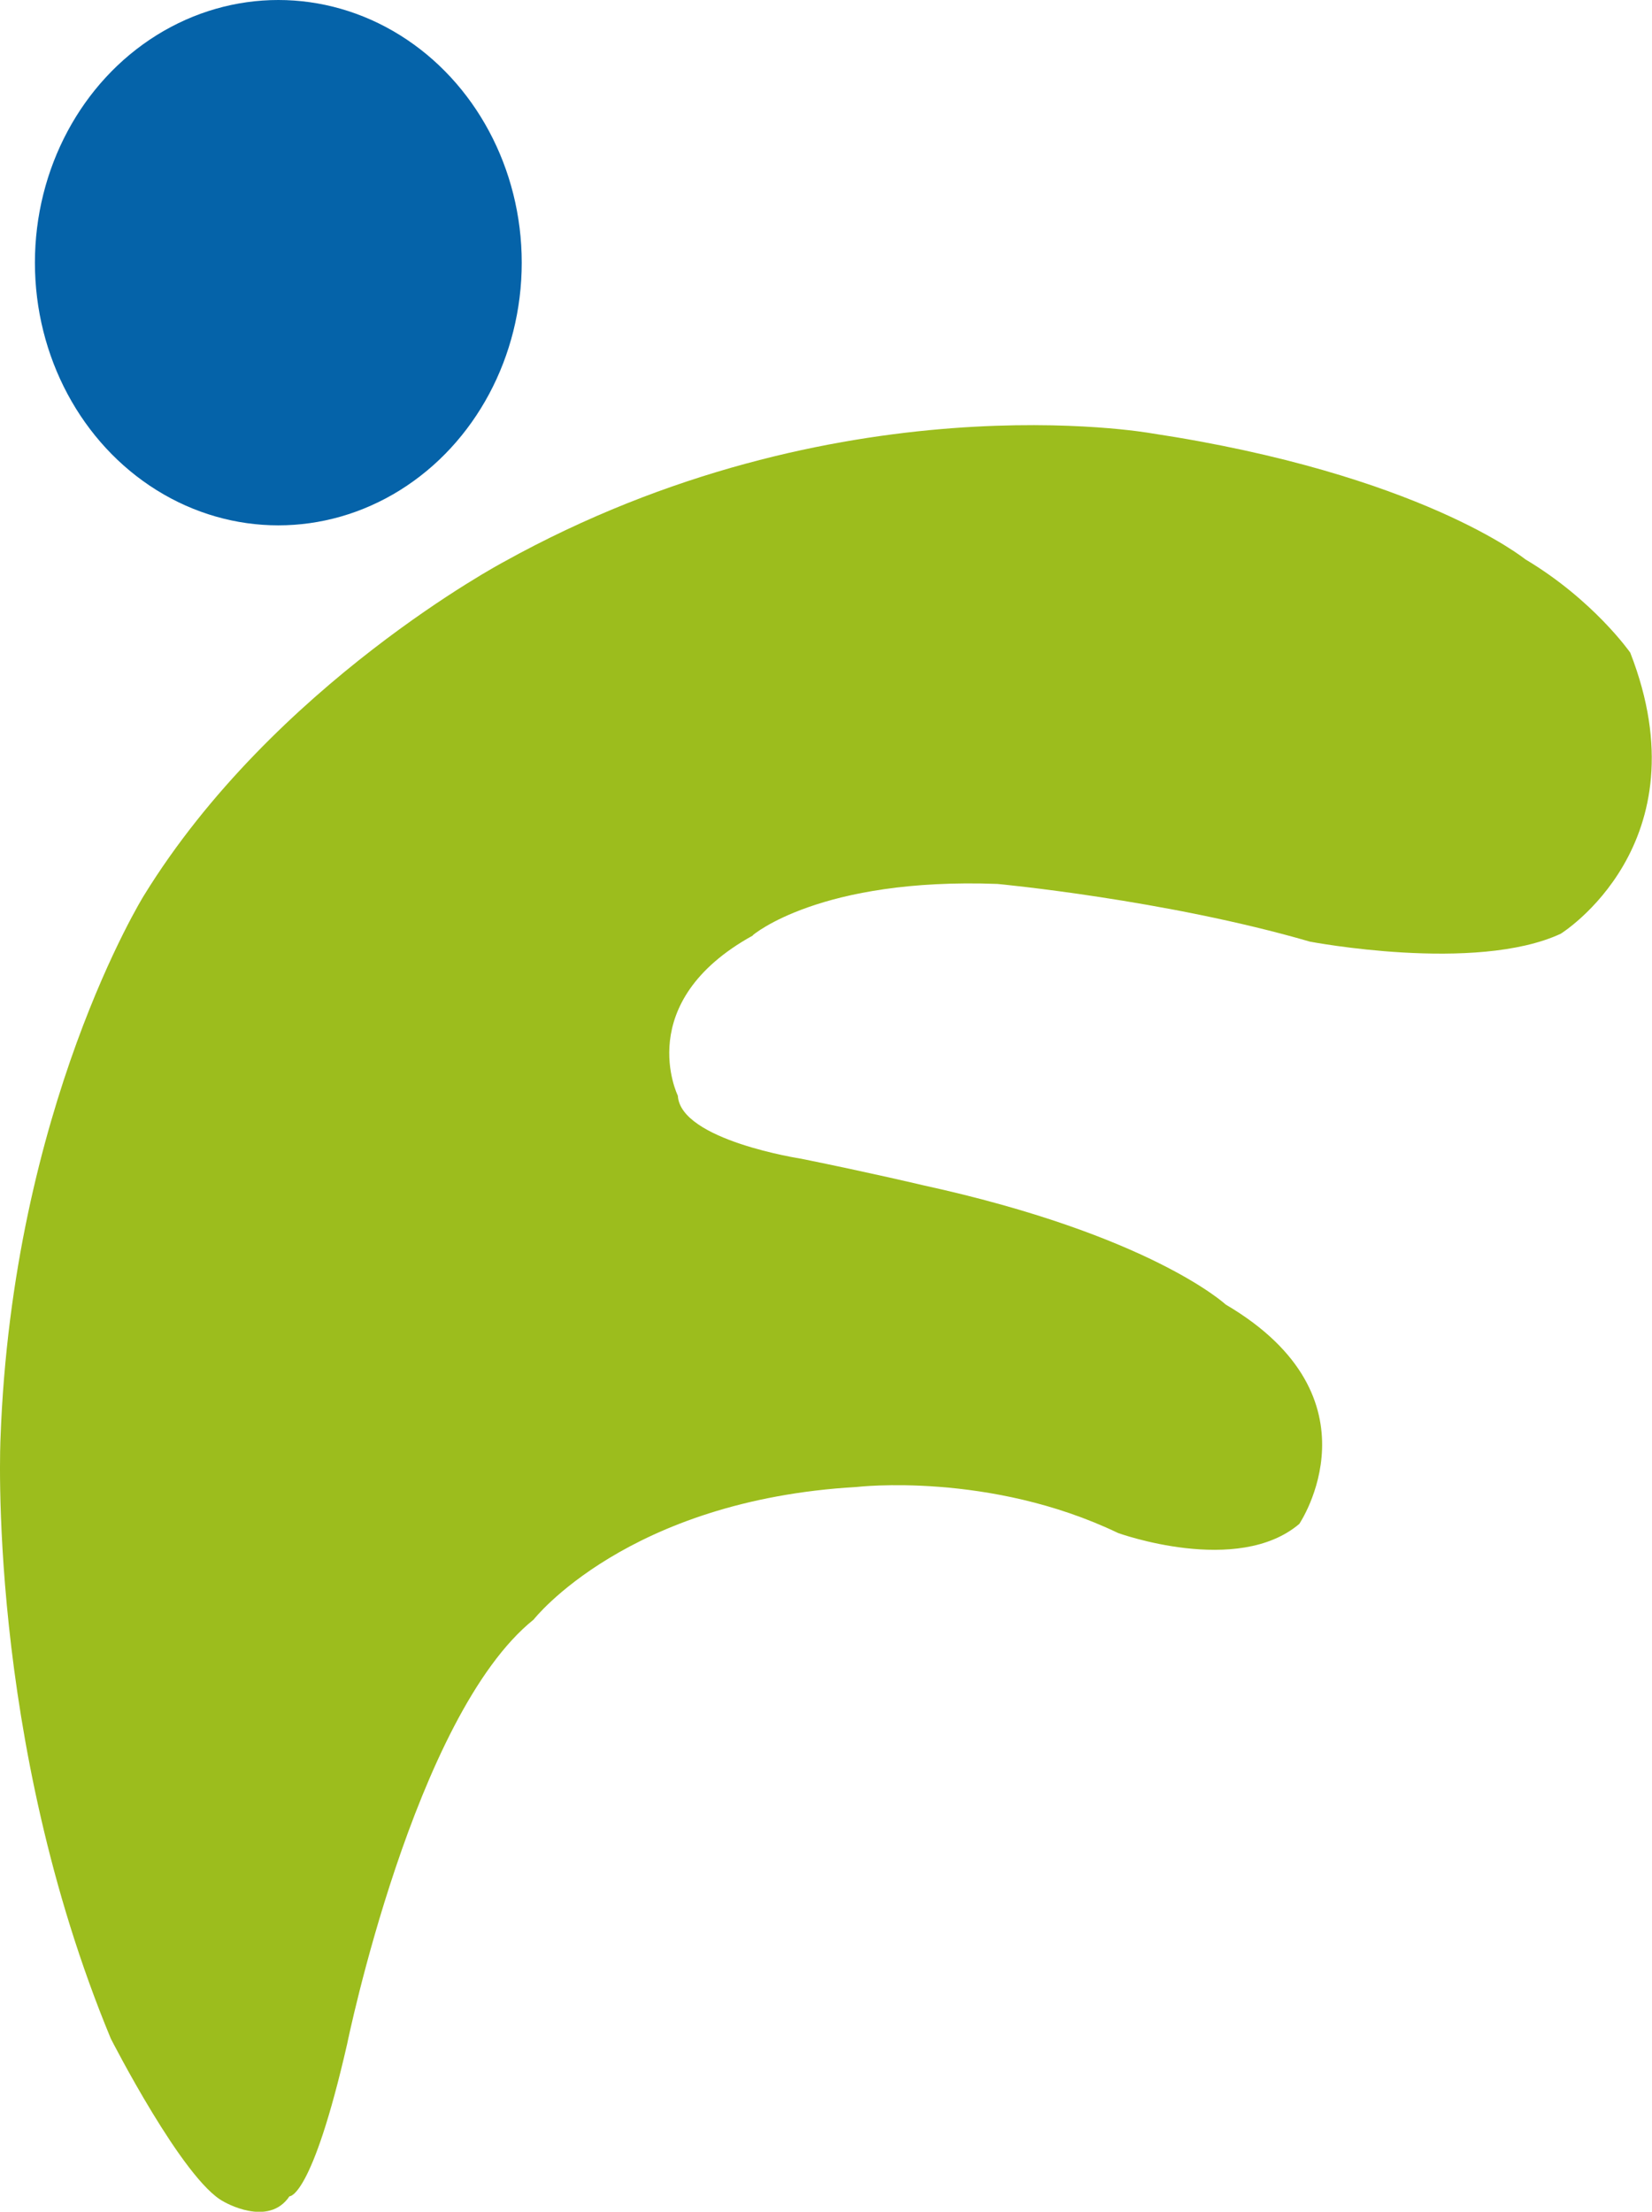
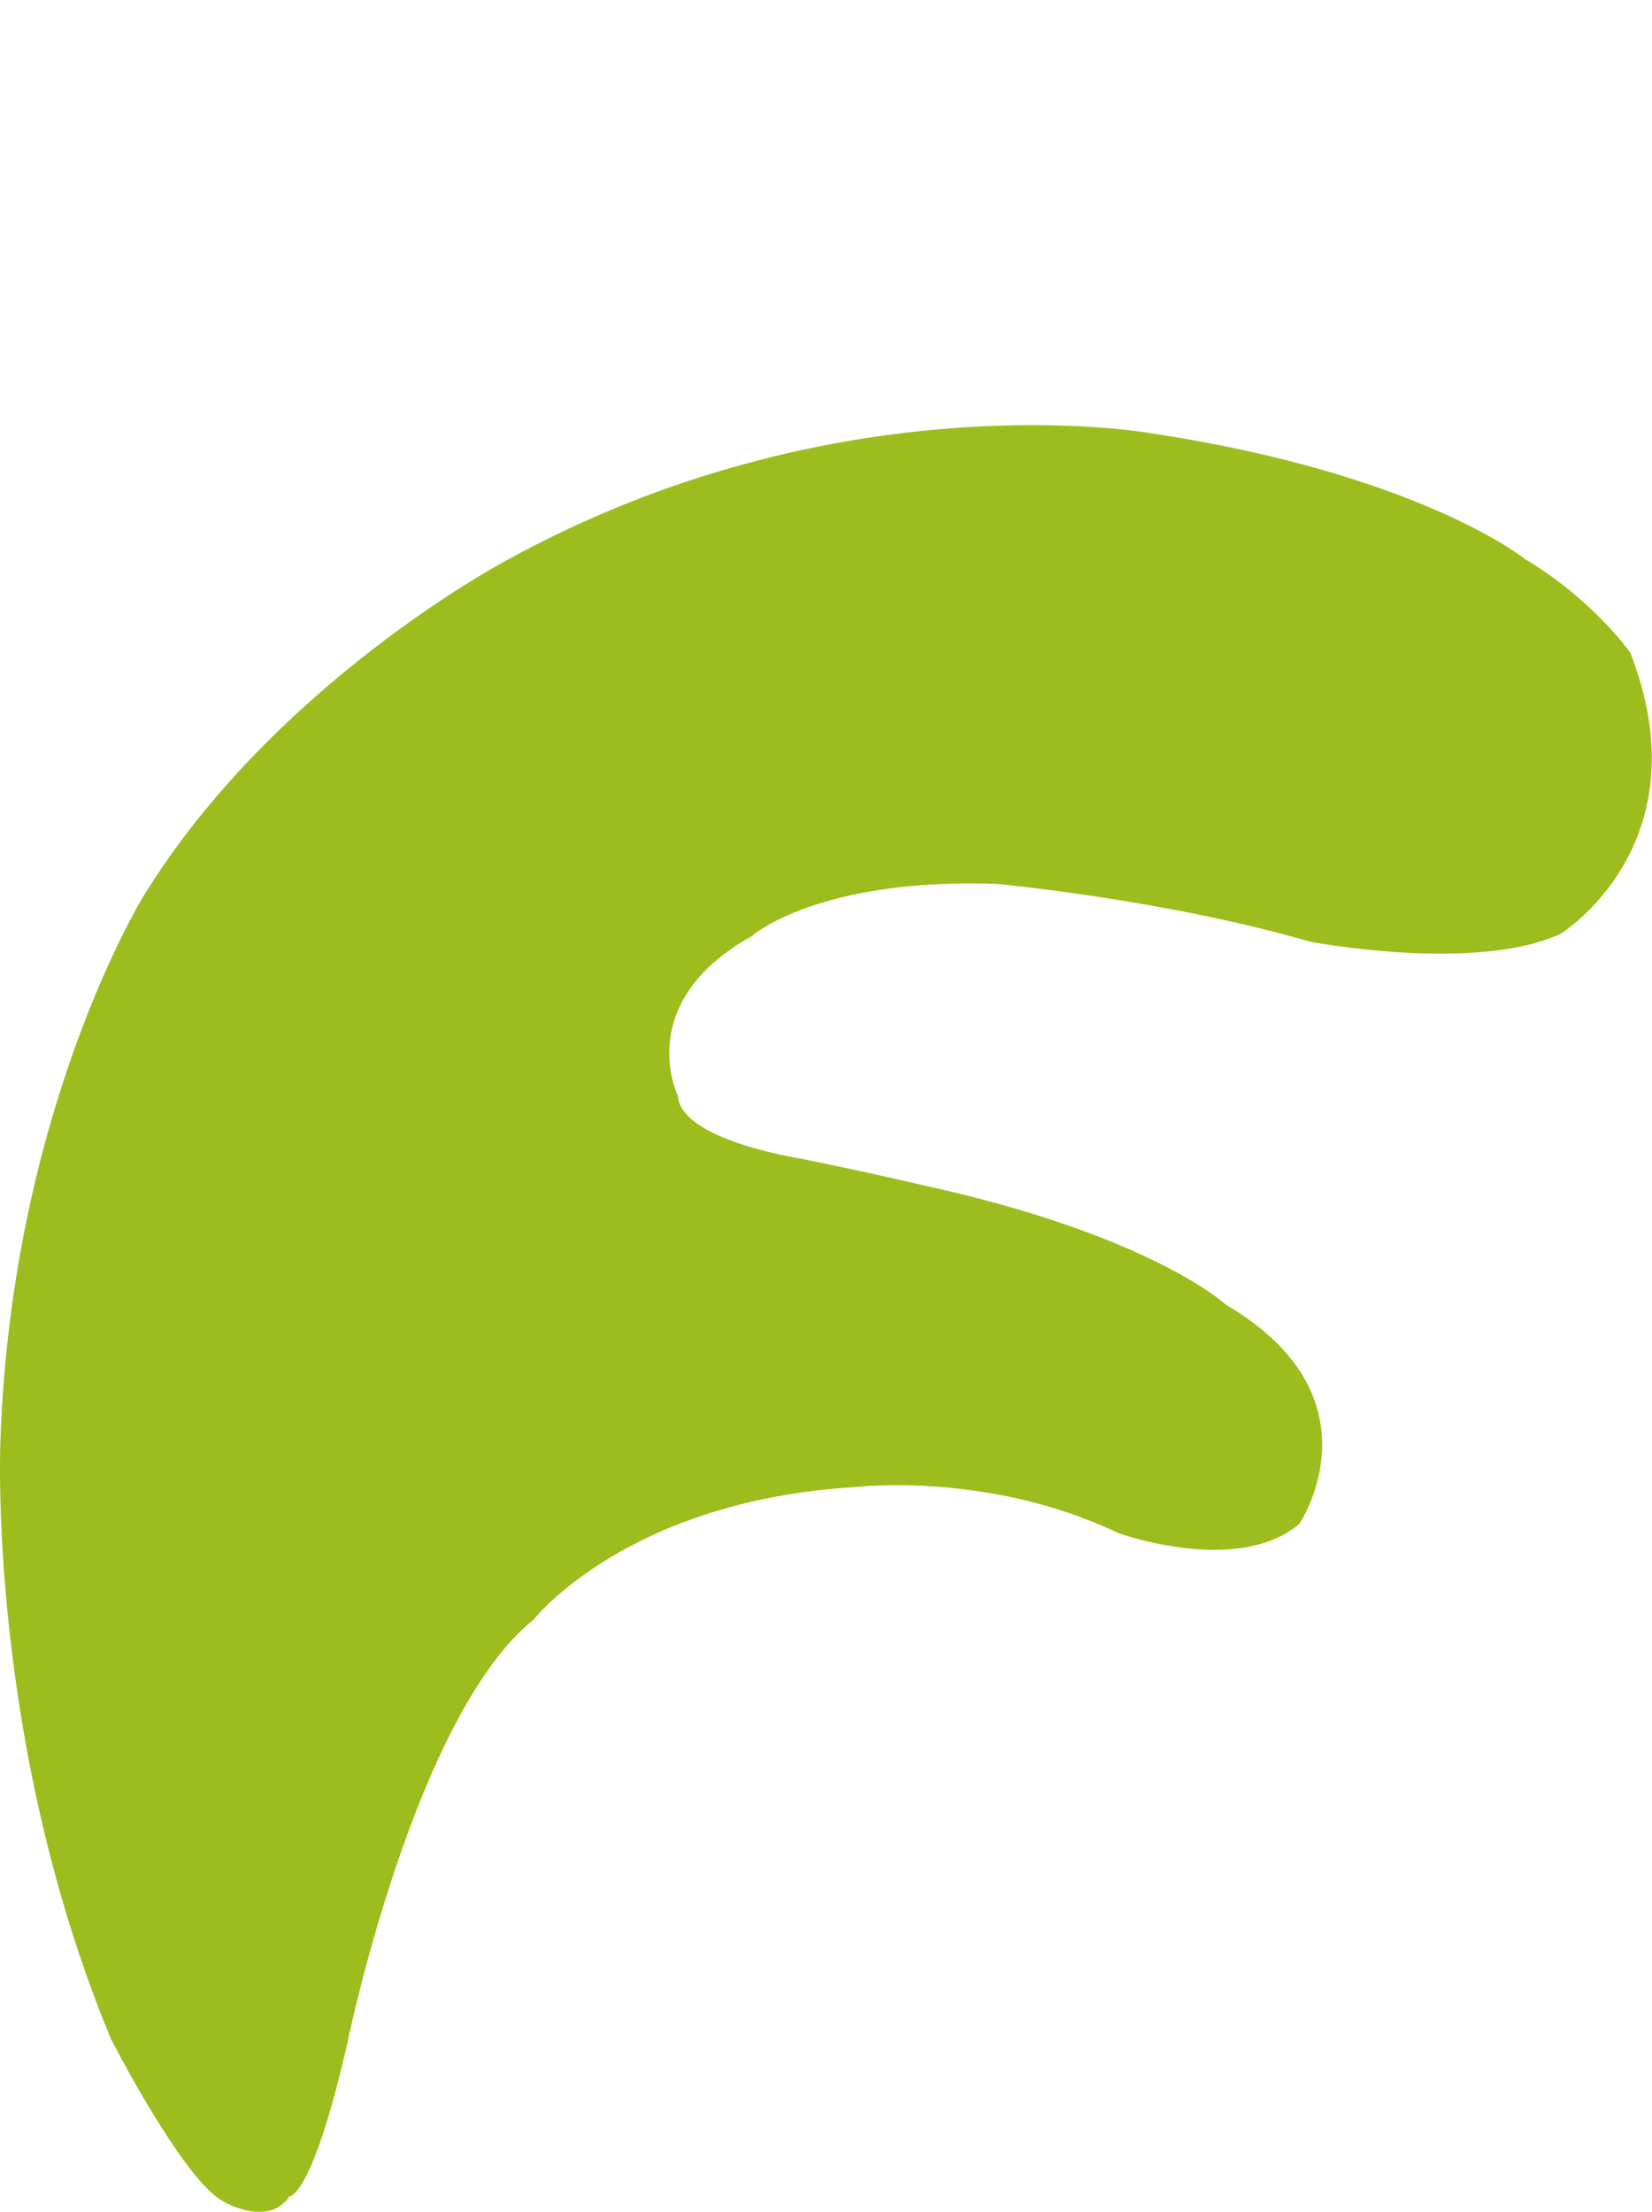
<svg xmlns="http://www.w3.org/2000/svg" id="katman_2" data-name="katman 2" viewBox="0 0 65.29 87.4">
  <defs>
    <style>
      .cls-1 {
        fill: #9cbd1d;
      }

      .cls-2 {
        fill: #0563a9;
      }
    </style>
  </defs>
  <g id="katman_1" data-name="katman 1">
    <g>
-       <ellipse class="cls-2" cx="11" cy="10.38" rx="9.62" ry="10.38" />
      <path class="cls-1" d="M29.76,36.95s2.65-2.28,9.66-2.02c0,0,6.64.62,12.35,2.28,0,0,6.54,1.25,9.91-.31,0,0,5.71-3.53,2.75-11.11,0,0-1.45-2.08-4.15-3.69,0,0-4.15-3.37-14.79-4.98,0,0-12.41-2.23-25.59,5.09,0,0-9.08,4.83-14.22,13.19,0,0-5.19,8.36-5.66,21.44,0,0-.57,11.84,4.36,23.72,0,0,2.86,5.61,4.46,6.44,0,0,1.76,1.04,2.6-.21,0,0,.88.1,2.28-6.02,0,0,2.65-12.98,7.37-16.77,0,0,3.69-4.72,12.77-5.24,0,0,5.24-.62,10.33,1.82,0,0,4.72,1.71,7.16-.36,0,0,3.37-4.98-2.91-8.67,0,0-2.96-2.75-11.99-4.72,0,0-1.97-.47-4.78-1.04,0,0-4.78-.73-4.88-2.49,0,0-1.82-3.69,2.96-6.33Z" />
    </g>
  </g>
</svg>